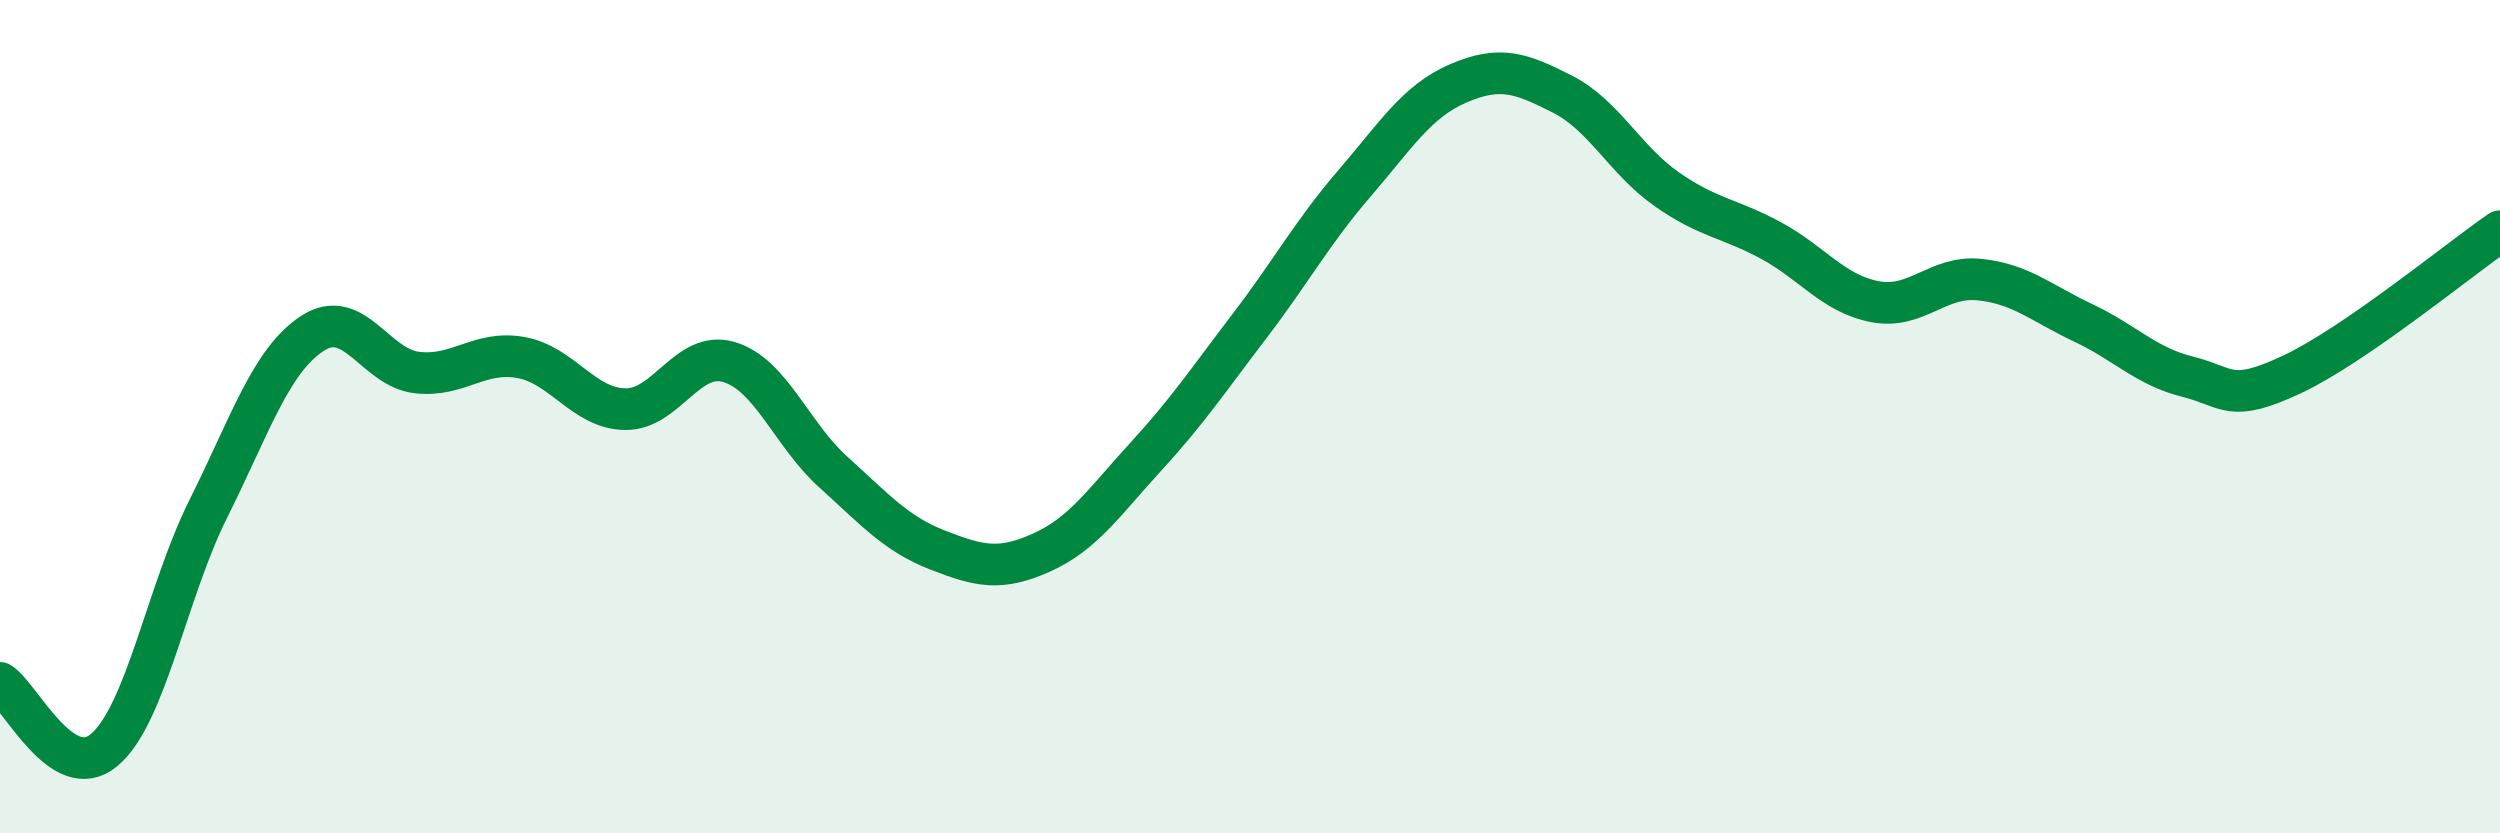
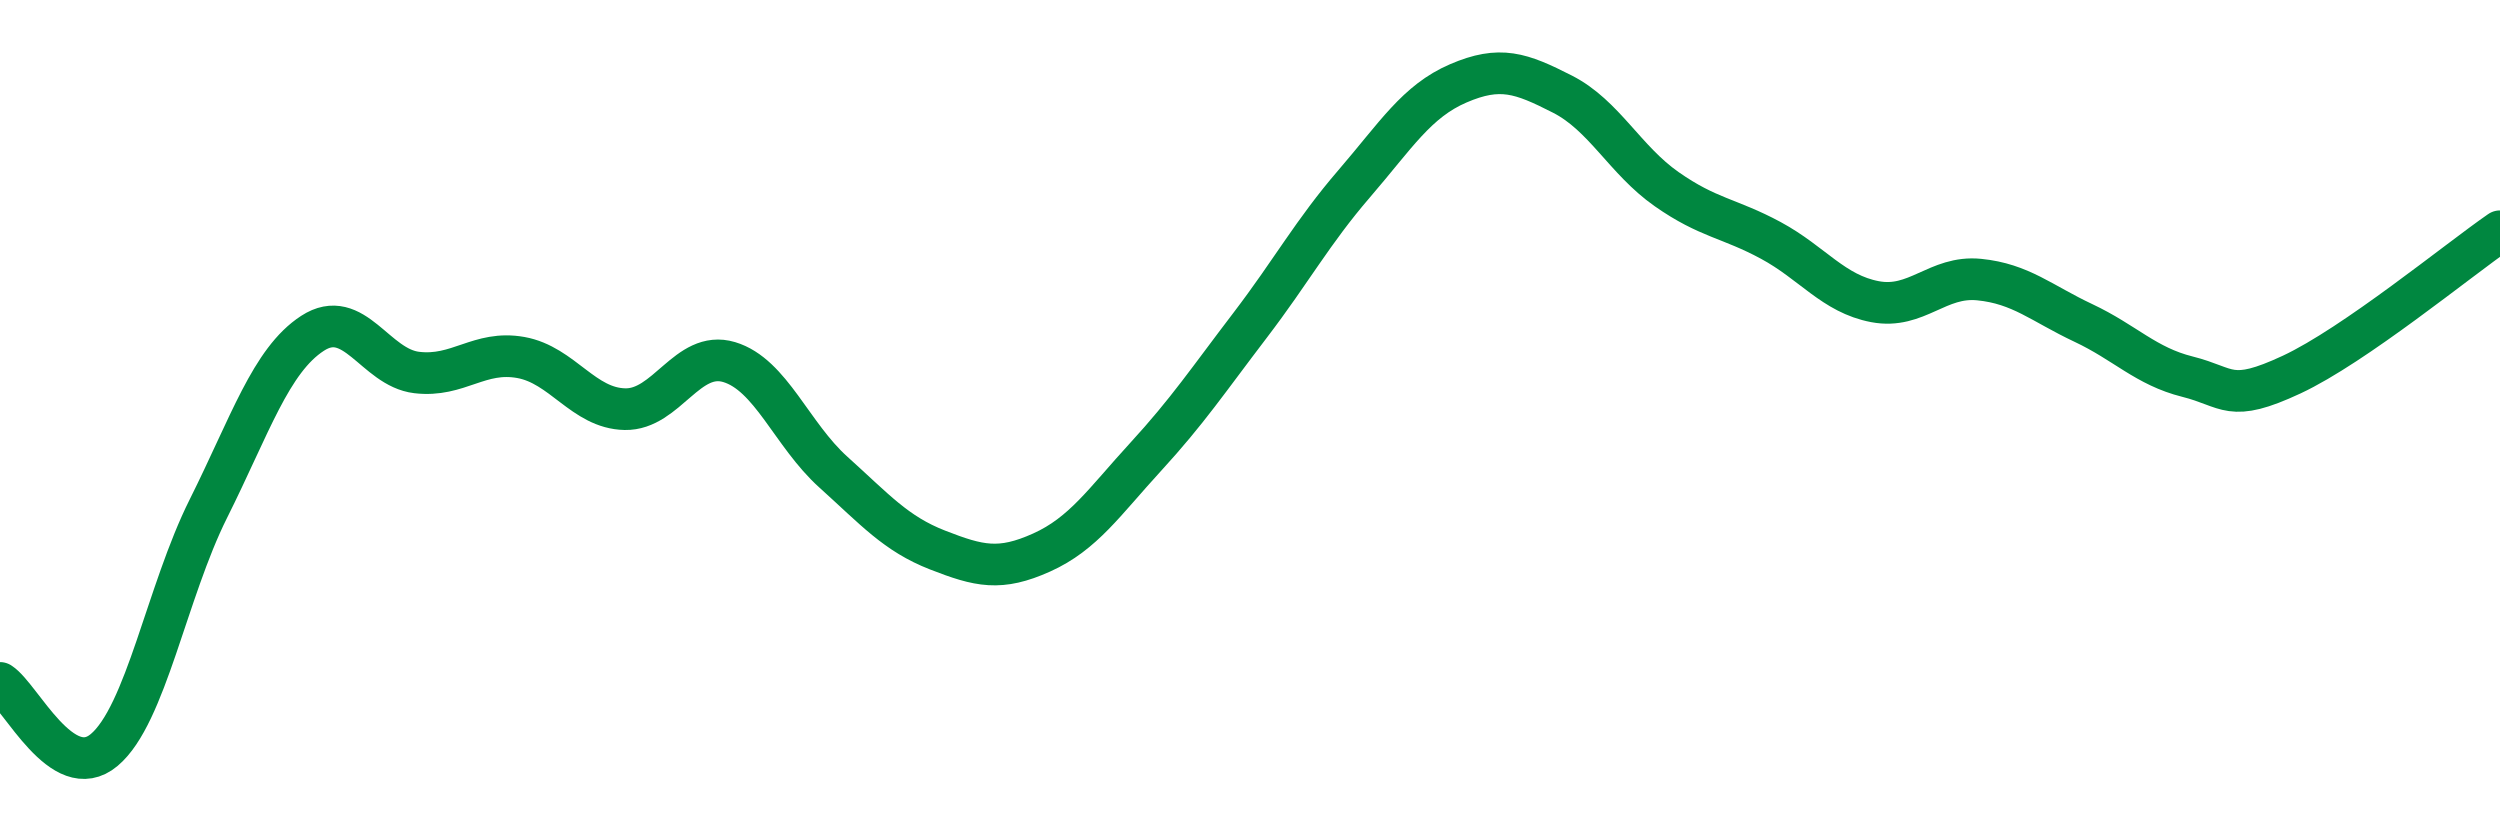
<svg xmlns="http://www.w3.org/2000/svg" width="60" height="20" viewBox="0 0 60 20">
-   <path d="M 0,16.39 C 0.5,16.71 1.5,18.84 2.5,18 C 3.5,17.16 4,14.21 5,12.21 C 6,10.21 6.5,8.65 7.5,8 C 8.5,7.35 9,8.82 10,8.94 C 11,9.06 11.5,8.4 12.5,8.58 C 13.5,8.76 14,9.8 15,9.82 C 16,9.84 16.5,8.39 17.5,8.69 C 18.5,8.99 19,10.43 20,11.33 C 21,12.23 21.5,12.81 22.5,13.2 C 23.5,13.59 24,13.71 25,13.26 C 26,12.81 26.5,12.05 27.5,10.96 C 28.5,9.87 29,9.12 30,7.81 C 31,6.5 31.5,5.57 32.5,4.41 C 33.5,3.25 34,2.43 35,2 C 36,1.57 36.5,1.75 37.5,2.26 C 38.5,2.77 39,3.84 40,4.54 C 41,5.24 41.5,5.23 42.5,5.77 C 43.5,6.31 44,7.05 45,7.24 C 46,7.43 46.5,6.61 47.5,6.71 C 48.5,6.81 49,7.28 50,7.75 C 51,8.22 51.5,8.79 52.5,9.04 C 53.5,9.29 53.5,9.69 55,8.99 C 56.5,8.29 59,6.24 60,5.55L60 20L0 20Z" fill="#008740" opacity="0.1" stroke-linecap="round" stroke-linejoin="round" />
  <path d="M 0,16.39 C 0.5,16.71 1.5,18.84 2.5,18 C 3.5,17.16 4,14.21 5,12.21 C 6,10.21 6.5,8.65 7.5,8 C 8.5,7.35 9,8.82 10,8.94 C 11,9.06 11.5,8.4 12.5,8.58 C 13.5,8.76 14,9.8 15,9.82 C 16,9.84 16.5,8.39 17.5,8.69 C 18.5,8.99 19,10.43 20,11.33 C 21,12.23 21.5,12.81 22.5,13.2 C 23.5,13.59 24,13.71 25,13.26 C 26,12.81 26.5,12.05 27.5,10.96 C 28.5,9.87 29,9.12 30,7.81 C 31,6.5 31.5,5.57 32.5,4.41 C 33.5,3.25 34,2.43 35,2 C 36,1.57 36.5,1.75 37.5,2.26 C 38.5,2.77 39,3.84 40,4.54 C 41,5.24 41.5,5.23 42.5,5.77 C 43.5,6.31 44,7.05 45,7.24 C 46,7.43 46.5,6.61 47.5,6.71 C 48.5,6.81 49,7.28 50,7.75 C 51,8.22 51.5,8.79 52.5,9.04 C 53.5,9.29 53.5,9.69 55,8.99 C 56.5,8.29 59,6.24 60,5.55" stroke="#008740" stroke-width="1" fill="none" stroke-linecap="round" stroke-linejoin="round" />
</svg>